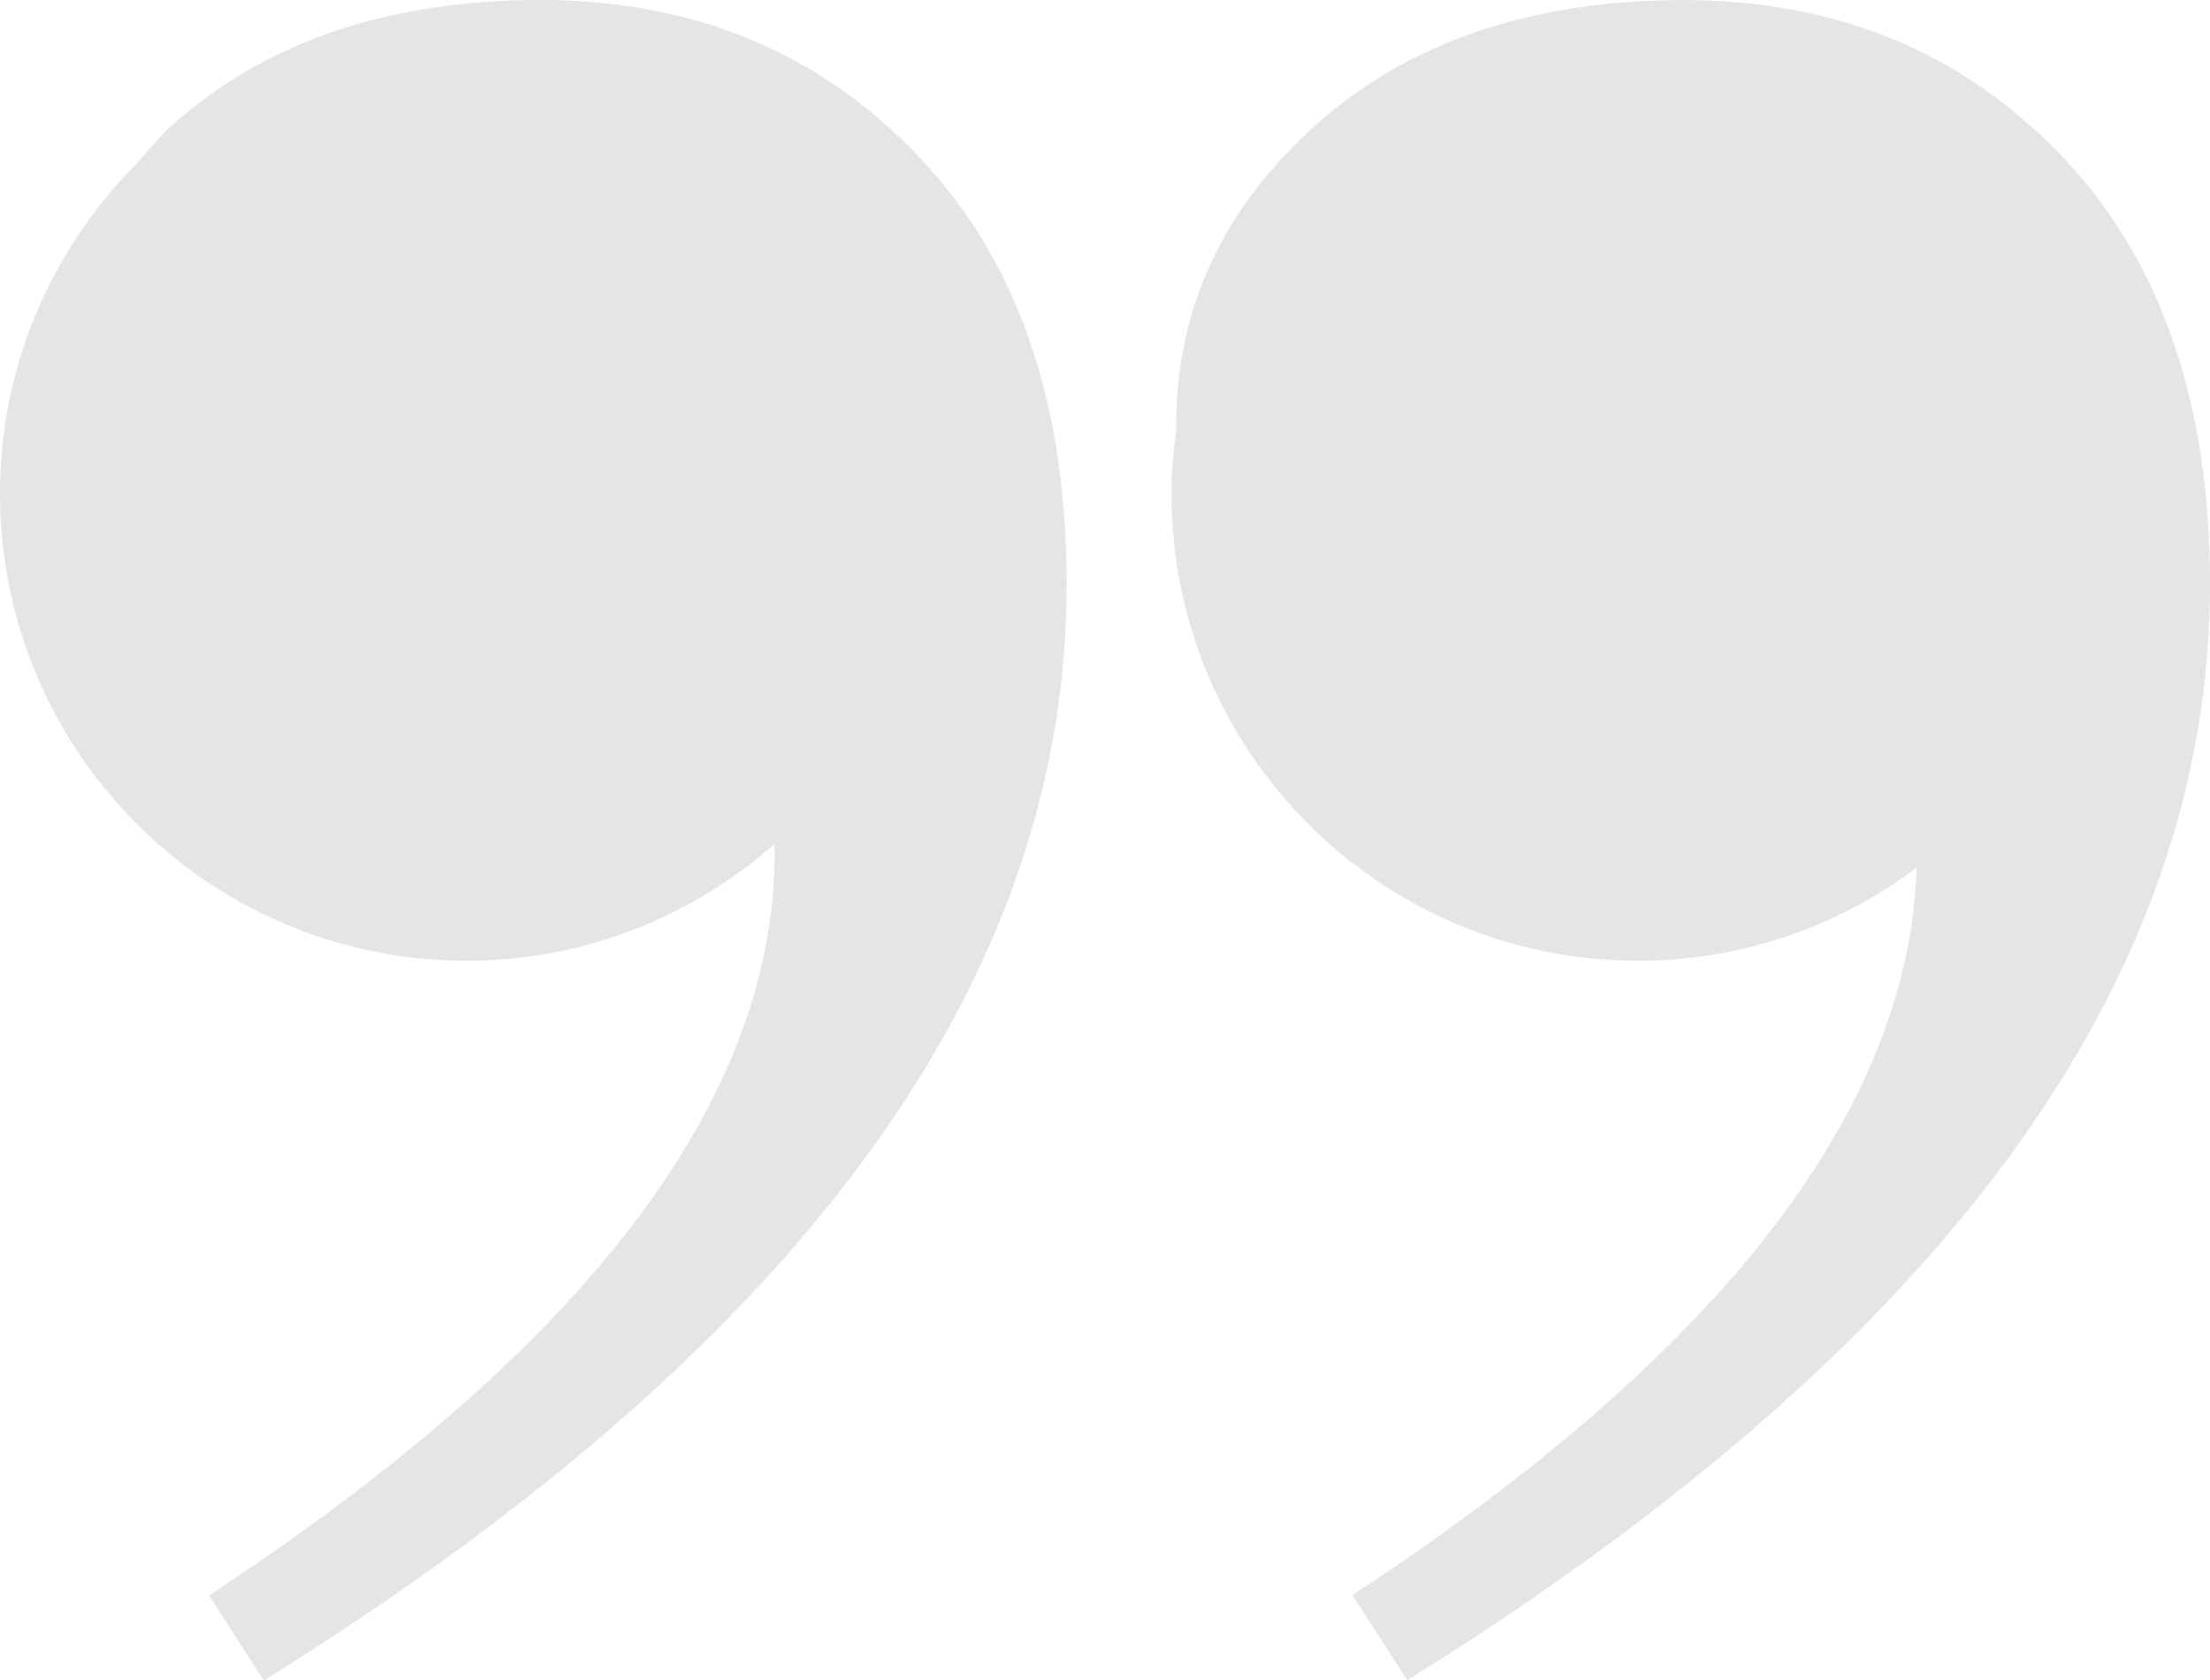
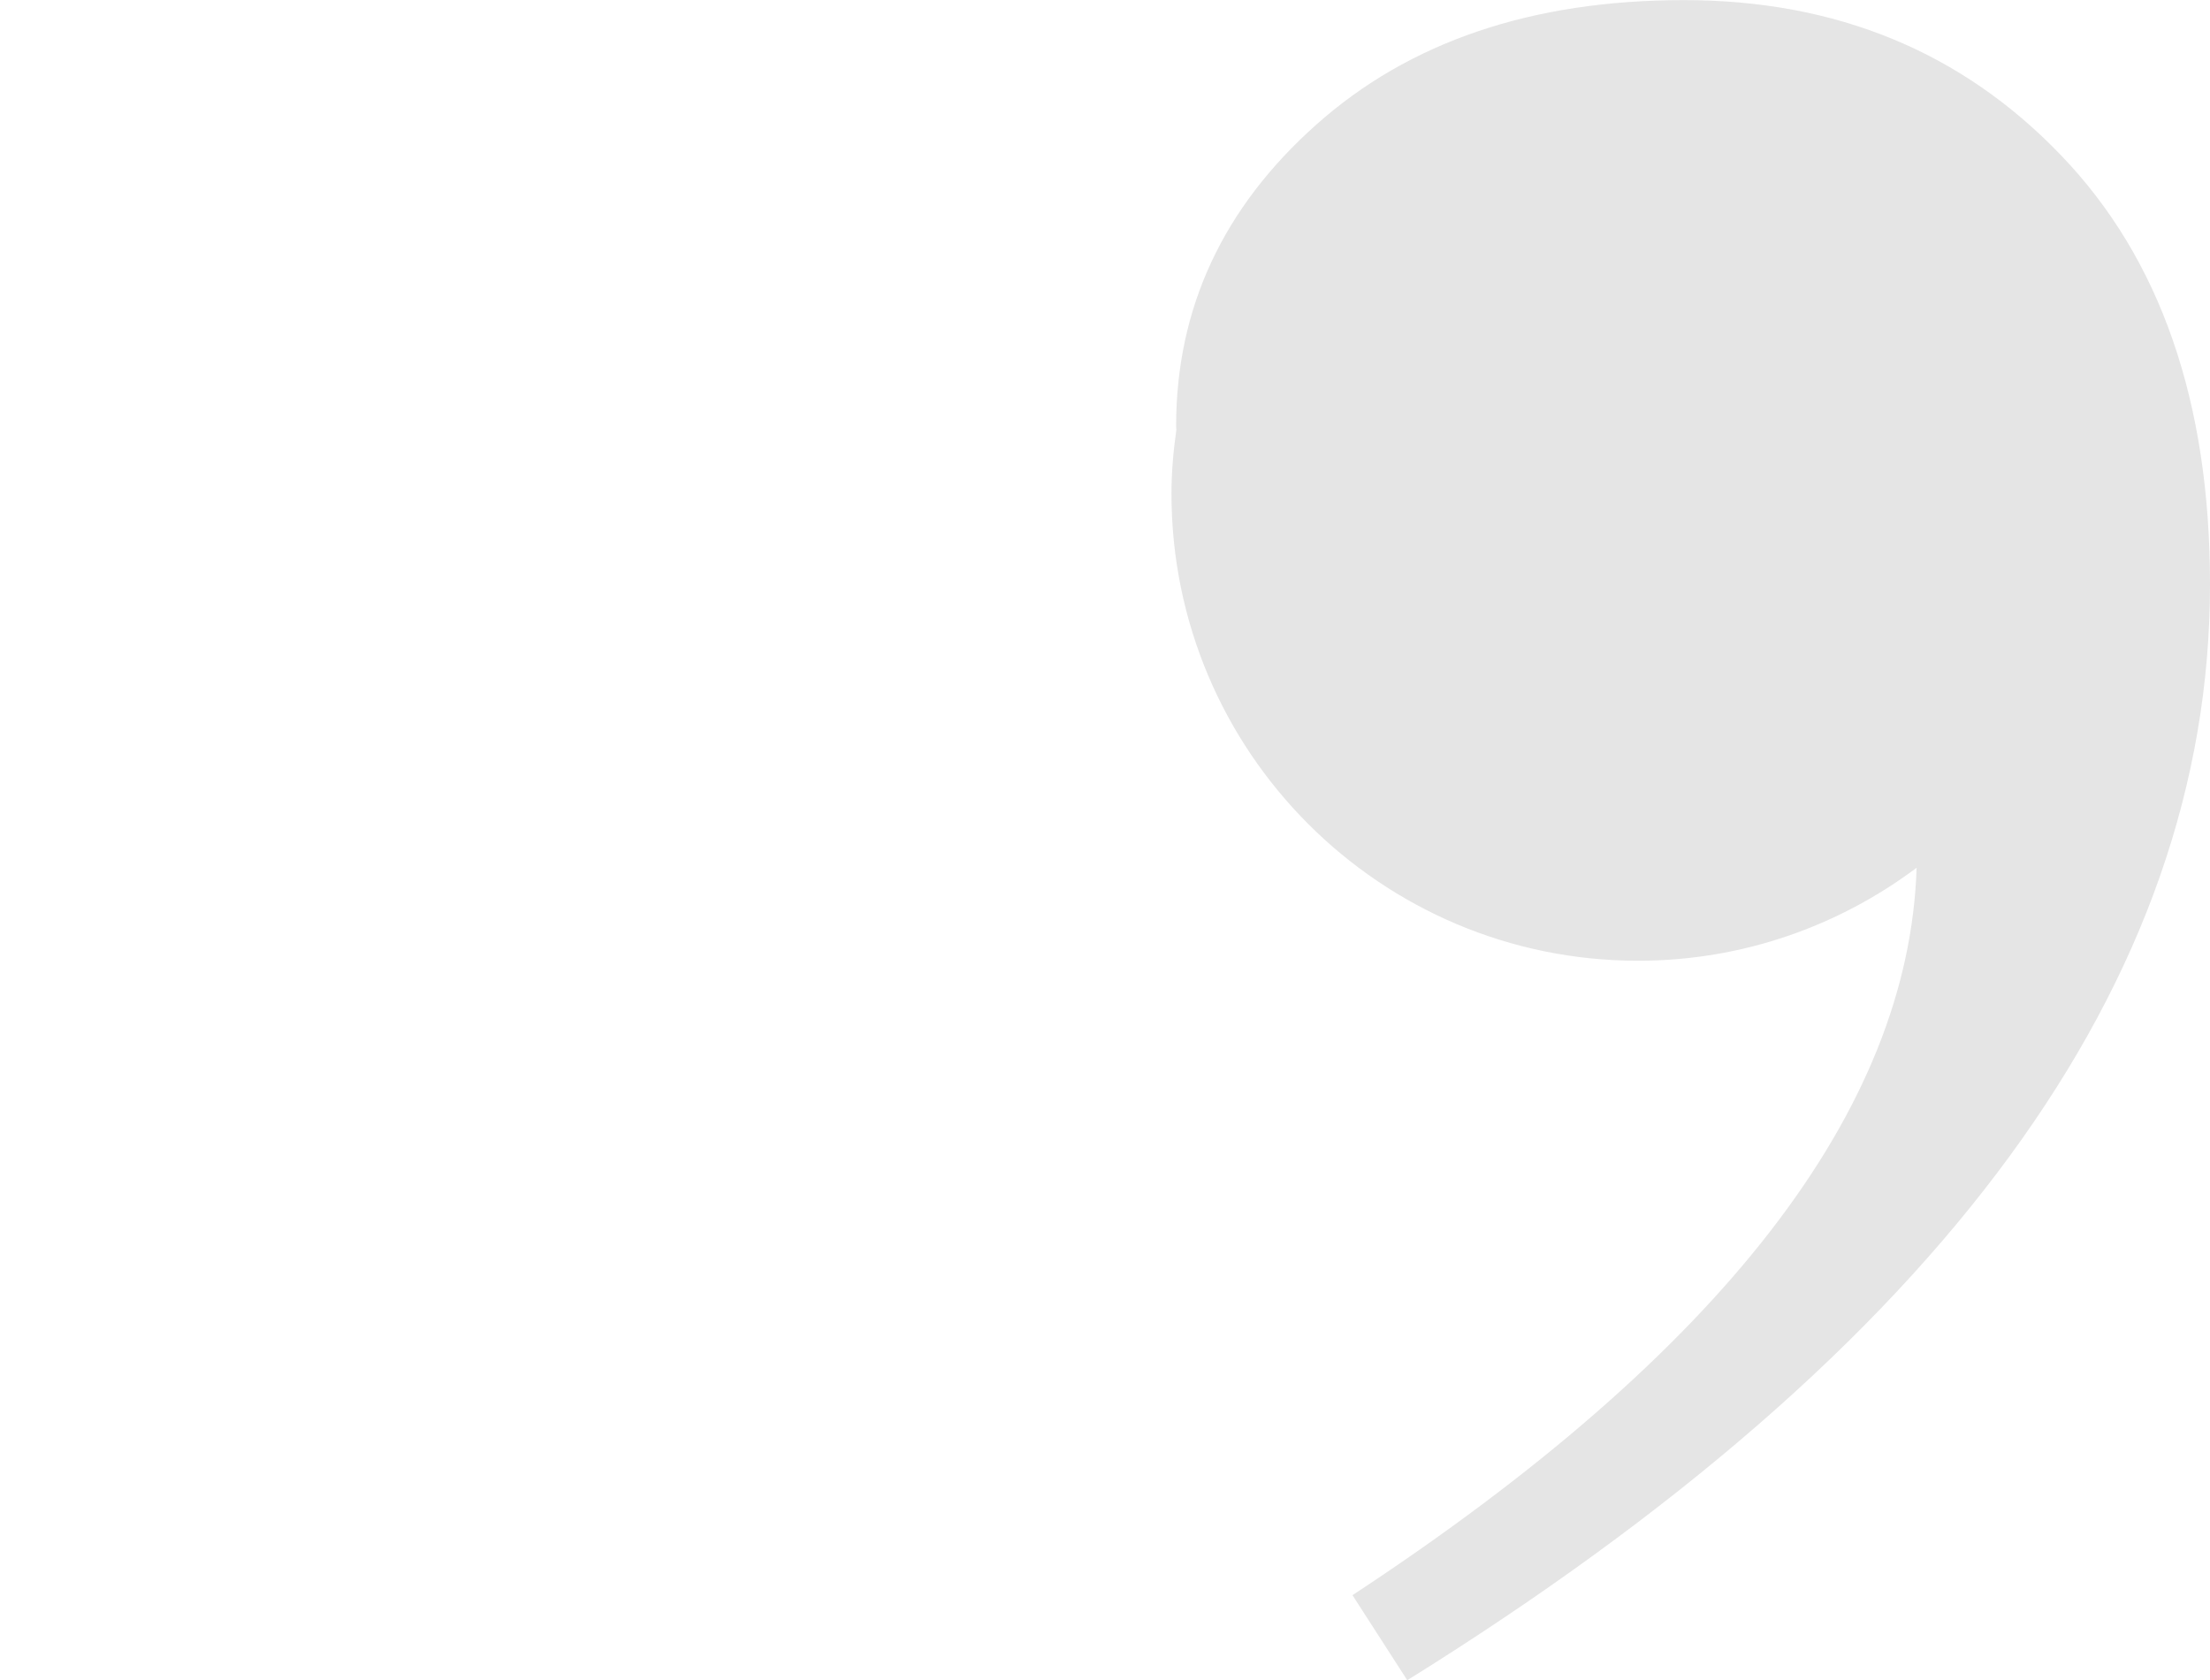
<svg xmlns="http://www.w3.org/2000/svg" id="Layer_2" data-name="Layer 2" viewBox="0 0 204.14 155.26">
  <defs>
    <style>
      .cls-1 {
        fill: #e5e5e5;
      }
    </style>
  </defs>
  <g id="quote-right">
    <g>
      <path class="cls-1" d="m151.32,88.77c9.66,0,18.54-3.22,25.72-8.59-.71,22.4-18,44.8-52.11,67.21l5.06,7.86c49.43-30.76,74.15-64.51,74.15-101.25,0-16.88-4.58-30.1-13.76-39.65C181.21,4.78,169.59.01,155.55.01s-25.38,3.84-33.99,11.53c-8.61,7.68-12.92,16.97-12.92,27.84,0,.12.02.21.02.34-.27,1.93-.45,3.88-.45,5.89,0,23.83,19.3,43.16,43.1,43.16Z" />
-       <path class="cls-1" d="m11.95,15.81c-.56.65-1.23,1.26-1.74,1.94C3.86,25.27,0,34.98,0,45.61c0,23.82,19.3,43.16,43.1,43.16,10.9,0,20.83-4.08,28.42-10.77,0,.27.04.49.04.77,0,22.87-17.41,45.76-52.25,68.64l5.06,7.86c49.44-30.76,74.16-64.51,74.16-101.26,0-16.88-4.58-30.09-13.77-39.65C75.59,4.78,63.98,0,49.94,0S24.56,3.84,15.95,11.54c-1.22,1.07-2.17,2.28-3.21,3.43-.28.27-.53.56-.79.84Z" />
    </g>
  </g>
</svg>